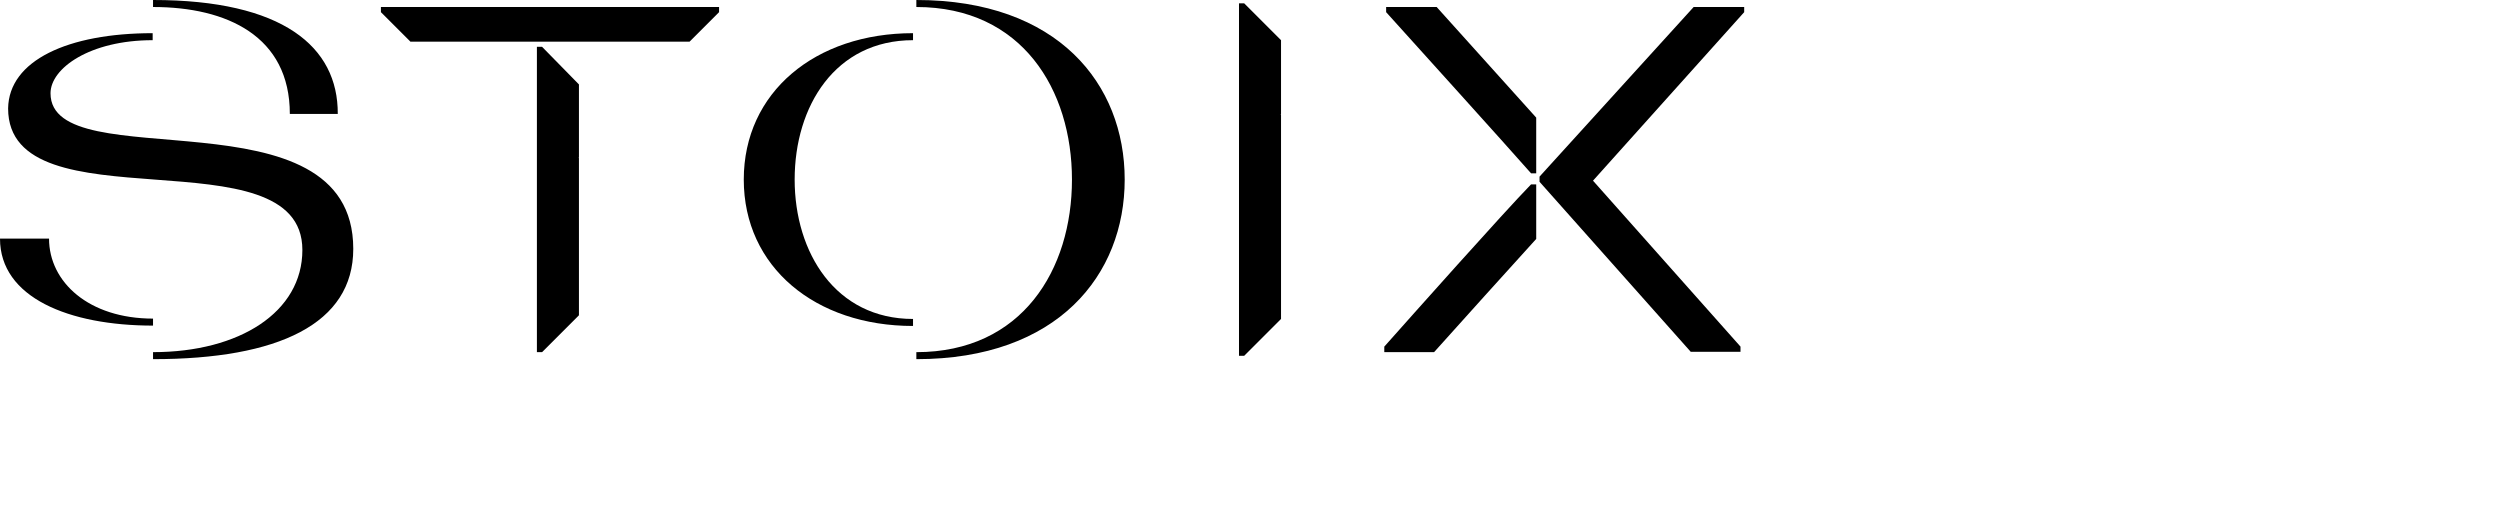
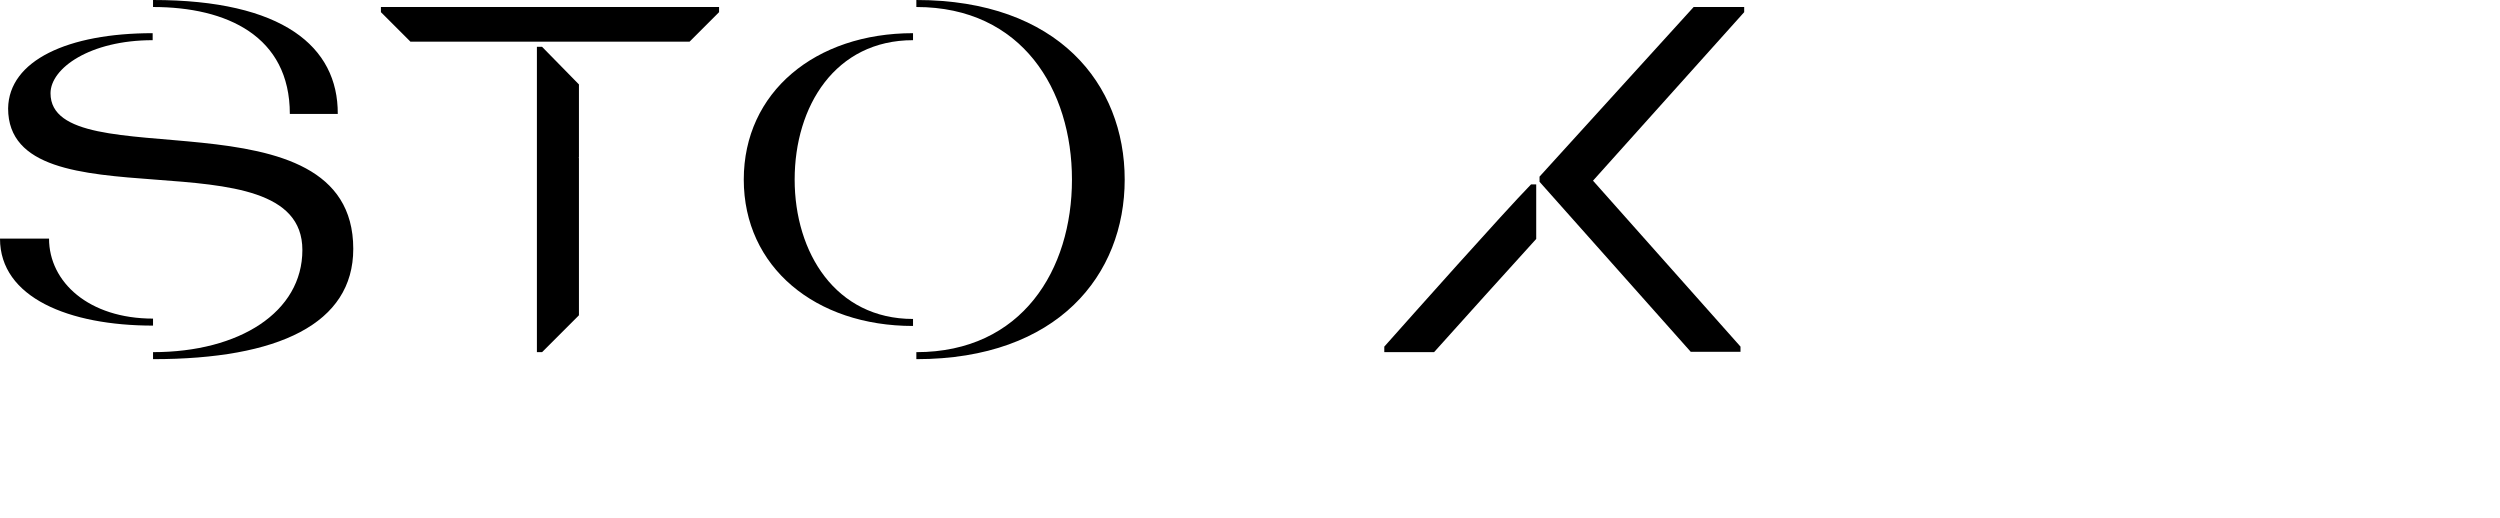
<svg xmlns="http://www.w3.org/2000/svg" width="473" height="98" viewBox="0 0 473 98" fill="none">
  <path d="M28.954 67.952C52.675 67.952 66.838 61.254 66.838 47.091C66.838 16.463 9.558 33.975 9.558 17.649C9.558 12.905 17.023 7.603 28.884 7.603V6.277C12.838 6.277 1.675 11.44 1.535 20.51C1.535 43.254 57.21 24.766 57.21 47.301C57.21 59.022 45.349 66.626 28.954 66.626V67.952Z" fill="black" />
  <path d="M136.047 1.324V2.301L130.466 7.882H77.652L72.07 2.301V1.324H136.047Z" fill="black" />
  <path d="M330 2.301L301.396 34.185L329.303 65.58V66.557H319.884L291.279 34.394V33.417L320.442 1.324H330V2.301Z" fill="black" />
-   <path d="M290.651 22.255V32.789H289.674C284.581 26.999 267.279 7.882 262.256 2.301V1.324H271.814L290.651 22.255Z" fill="black" />
  <path d="M290.652 34.953V45.208C285.978 50.371 275.862 61.534 271.327 66.627H261.908V65.581C266.931 59.929 284.443 40.255 289.676 34.883H290.652V34.953Z" fill="black" />
  <path d="M28.953 0V1.326C42.907 1.326 54.837 6.837 54.837 21.558H63.907C63.976 8.791 53.441 0 28.953 0Z" fill="black" />
  <path d="M28.953 61.606C13.046 61.606 0 56.303 0 45.141H9.279C9.279 53.373 16.814 60.28 28.953 60.28V61.606Z" fill="black" />
  <path d="M172.744 6.277C172.744 6.556 172.744 7.603 172.744 7.603C158.023 7.603 150.349 20.091 150.349 33.975C150.349 47.789 158.093 60.347 172.744 60.347C172.744 60.347 172.744 61.394 172.744 61.673C154.256 61.673 140.721 50.51 140.721 33.975C140.721 17.44 154.256 6.277 172.744 6.277Z" fill="black" />
  <path d="M212.792 33.977C212.792 51.977 200.164 67.954 173.373 67.954V66.628C193.396 66.628 202.815 51 202.815 33.977C202.815 17.023 193.396 1.326 173.373 1.326V0C200.164 0 212.792 15.907 212.792 33.977Z" fill="black" />
  <path d="M109.536 29.79L109.466 29.859L109.536 29.929V59.65L102.559 66.627H101.582V8.859H102.559L109.536 15.976V29.79Z" fill="black" />
-   <path d="M242.371 21.555L242.302 21.625L242.371 21.695V60.346L235.395 67.323H234.418V0.625H235.395L242.371 7.602V21.555Z" fill="black" />
</svg>